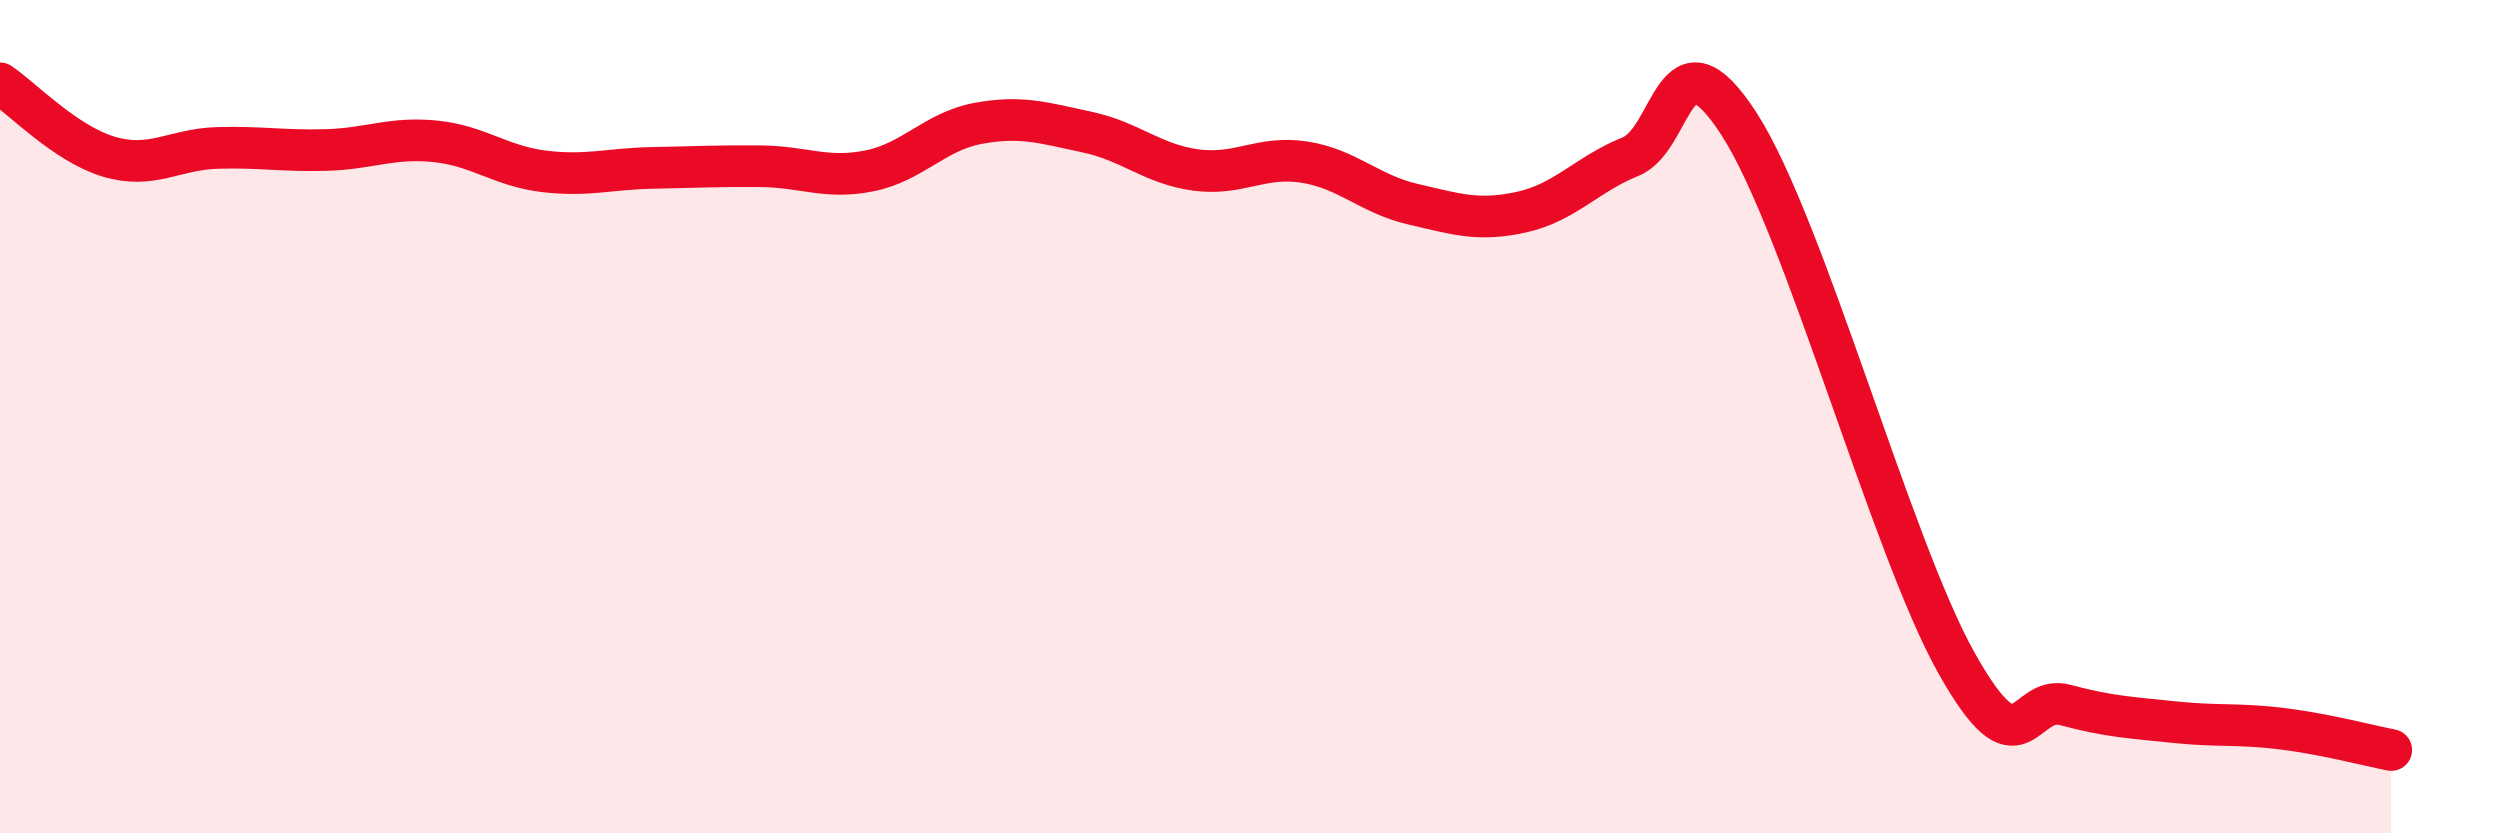
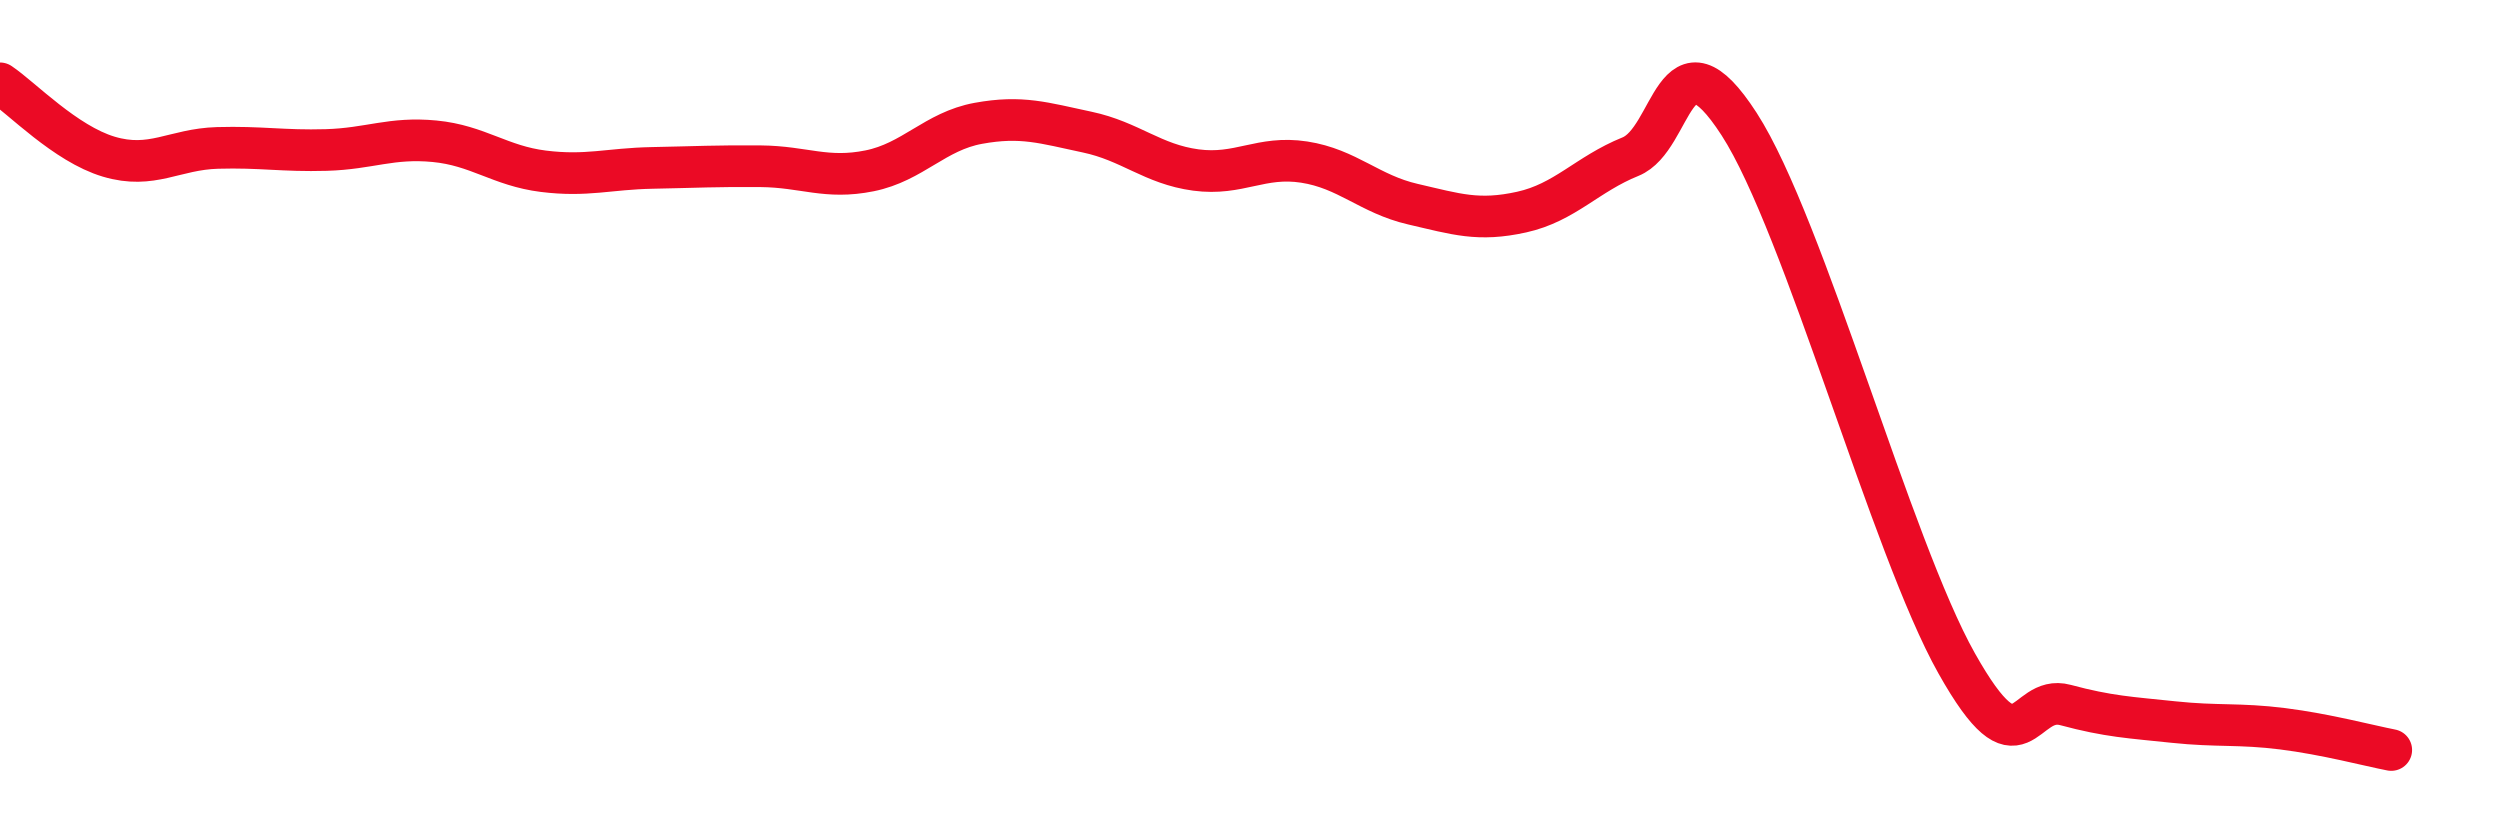
<svg xmlns="http://www.w3.org/2000/svg" width="60" height="20" viewBox="0 0 60 20">
-   <path d="M 0,2 C 0.52,2.35 1.57,3.45 2.61,3.76 C 3.65,4.07 4.18,3.58 5.22,3.55 C 6.26,3.52 6.79,3.63 7.83,3.6 C 8.87,3.57 9.39,3.29 10.43,3.39 C 11.47,3.49 12,3.98 13.04,4.11 C 14.08,4.24 14.61,4.05 15.65,4.03 C 16.69,4.01 17.22,3.98 18.26,3.99 C 19.3,4 19.83,4.31 20.87,4.1 C 21.91,3.89 22.44,3.15 23.48,2.96 C 24.52,2.77 25.05,2.95 26.09,3.17 C 27.13,3.39 27.66,3.94 28.7,4.08 C 29.74,4.22 30.26,3.73 31.3,3.89 C 32.34,4.05 32.87,4.66 33.91,4.9 C 34.95,5.14 35.48,5.32 36.52,5.09 C 37.56,4.86 38.09,4.18 39.13,3.76 C 40.17,3.34 40.17,0.55 41.74,2.98 C 43.31,5.41 45.39,13.13 46.96,15.92 C 48.53,18.71 48.53,16.64 49.57,16.92 C 50.61,17.2 51.13,17.22 52.17,17.33 C 53.21,17.44 53.74,17.36 54.78,17.49 C 55.82,17.62 56.87,17.9 57.39,18L57.39 20L0 20Z" fill="#EB0A25" opacity="0.1" stroke-linecap="round" stroke-linejoin="round" />
  <path d="M 0,2 C 0.52,2.35 1.57,3.45 2.61,3.76 C 3.65,4.07 4.18,3.58 5.22,3.55 C 6.26,3.52 6.79,3.63 7.83,3.6 C 8.87,3.57 9.39,3.29 10.43,3.39 C 11.47,3.49 12,3.98 13.04,4.11 C 14.08,4.24 14.61,4.05 15.65,4.03 C 16.69,4.01 17.22,3.98 18.26,3.99 C 19.3,4 19.83,4.31 20.87,4.1 C 21.91,3.89 22.44,3.15 23.48,2.96 C 24.52,2.77 25.05,2.95 26.09,3.17 C 27.13,3.39 27.66,3.94 28.7,4.08 C 29.74,4.22 30.26,3.73 31.3,3.89 C 32.34,4.05 32.87,4.66 33.91,4.9 C 34.95,5.14 35.48,5.32 36.52,5.09 C 37.56,4.86 38.09,4.18 39.13,3.76 C 40.17,3.34 40.17,0.55 41.74,2.98 C 43.31,5.41 45.39,13.13 46.96,15.92 C 48.53,18.71 48.53,16.64 49.57,16.92 C 50.61,17.2 51.13,17.22 52.17,17.33 C 53.21,17.44 53.74,17.36 54.78,17.49 C 55.82,17.62 56.87,17.9 57.39,18" stroke="#EB0A25" stroke-width="1" fill="none" stroke-linecap="round" stroke-linejoin="round" />
</svg>